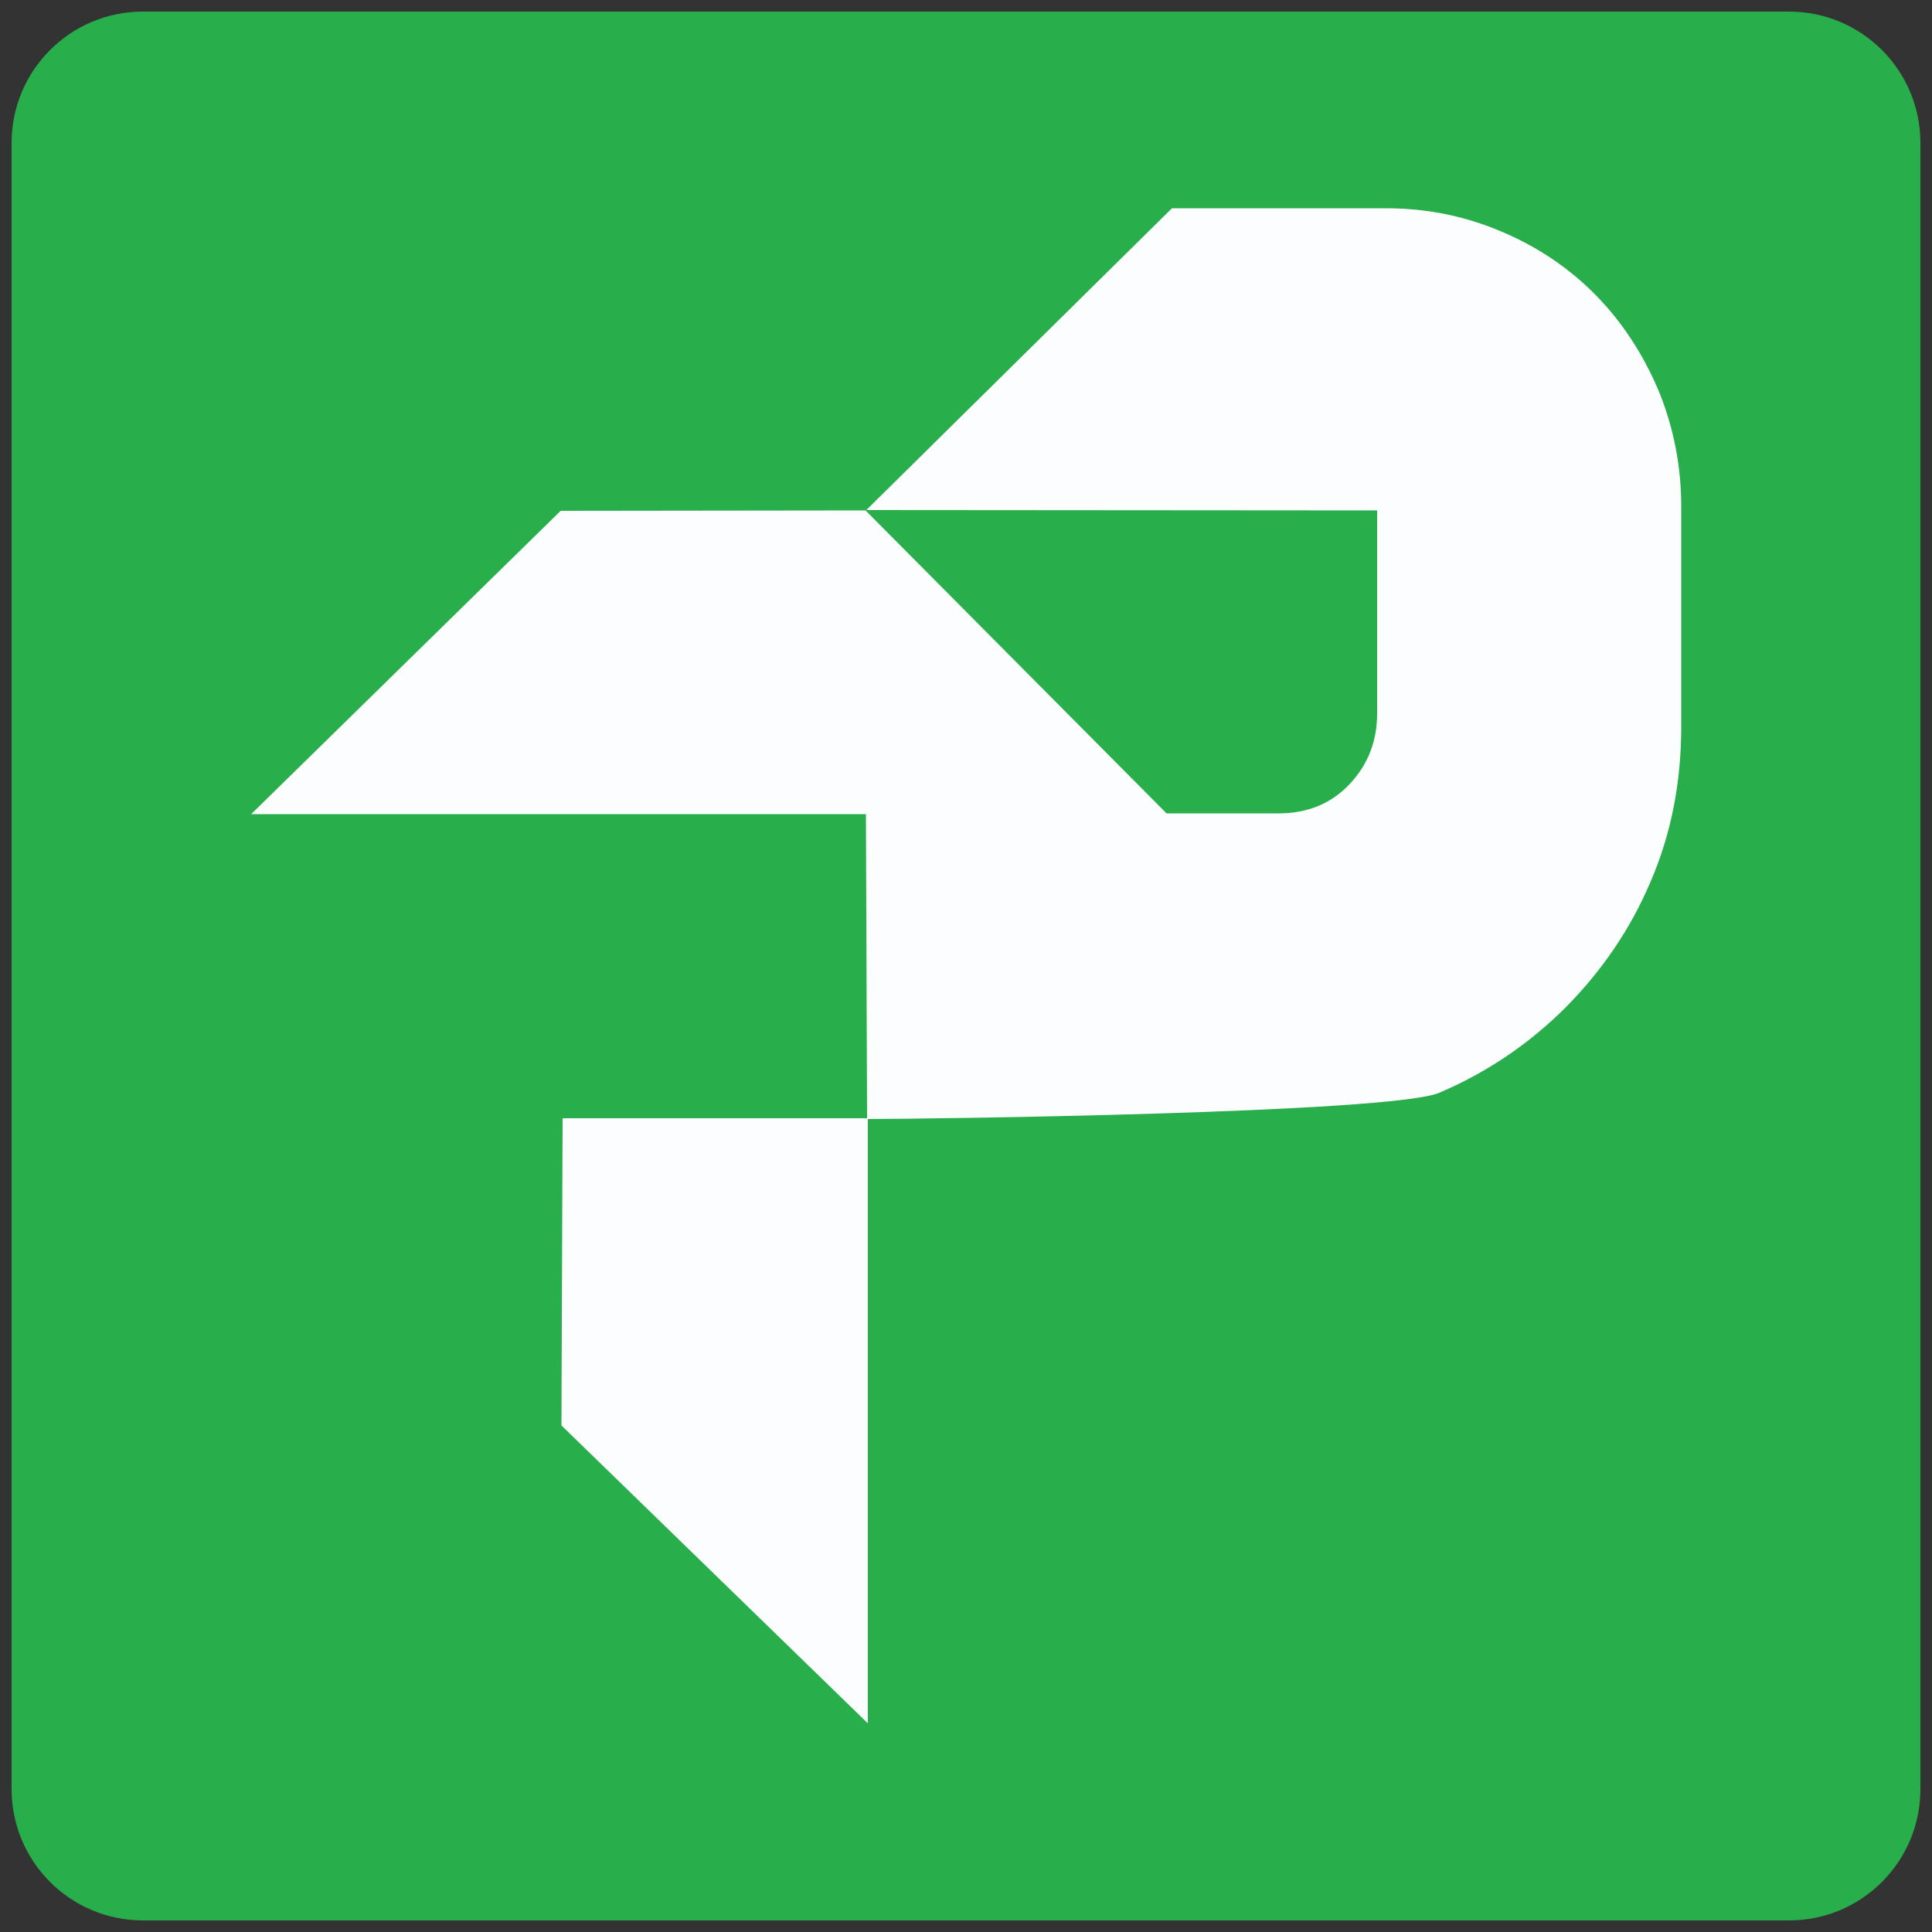
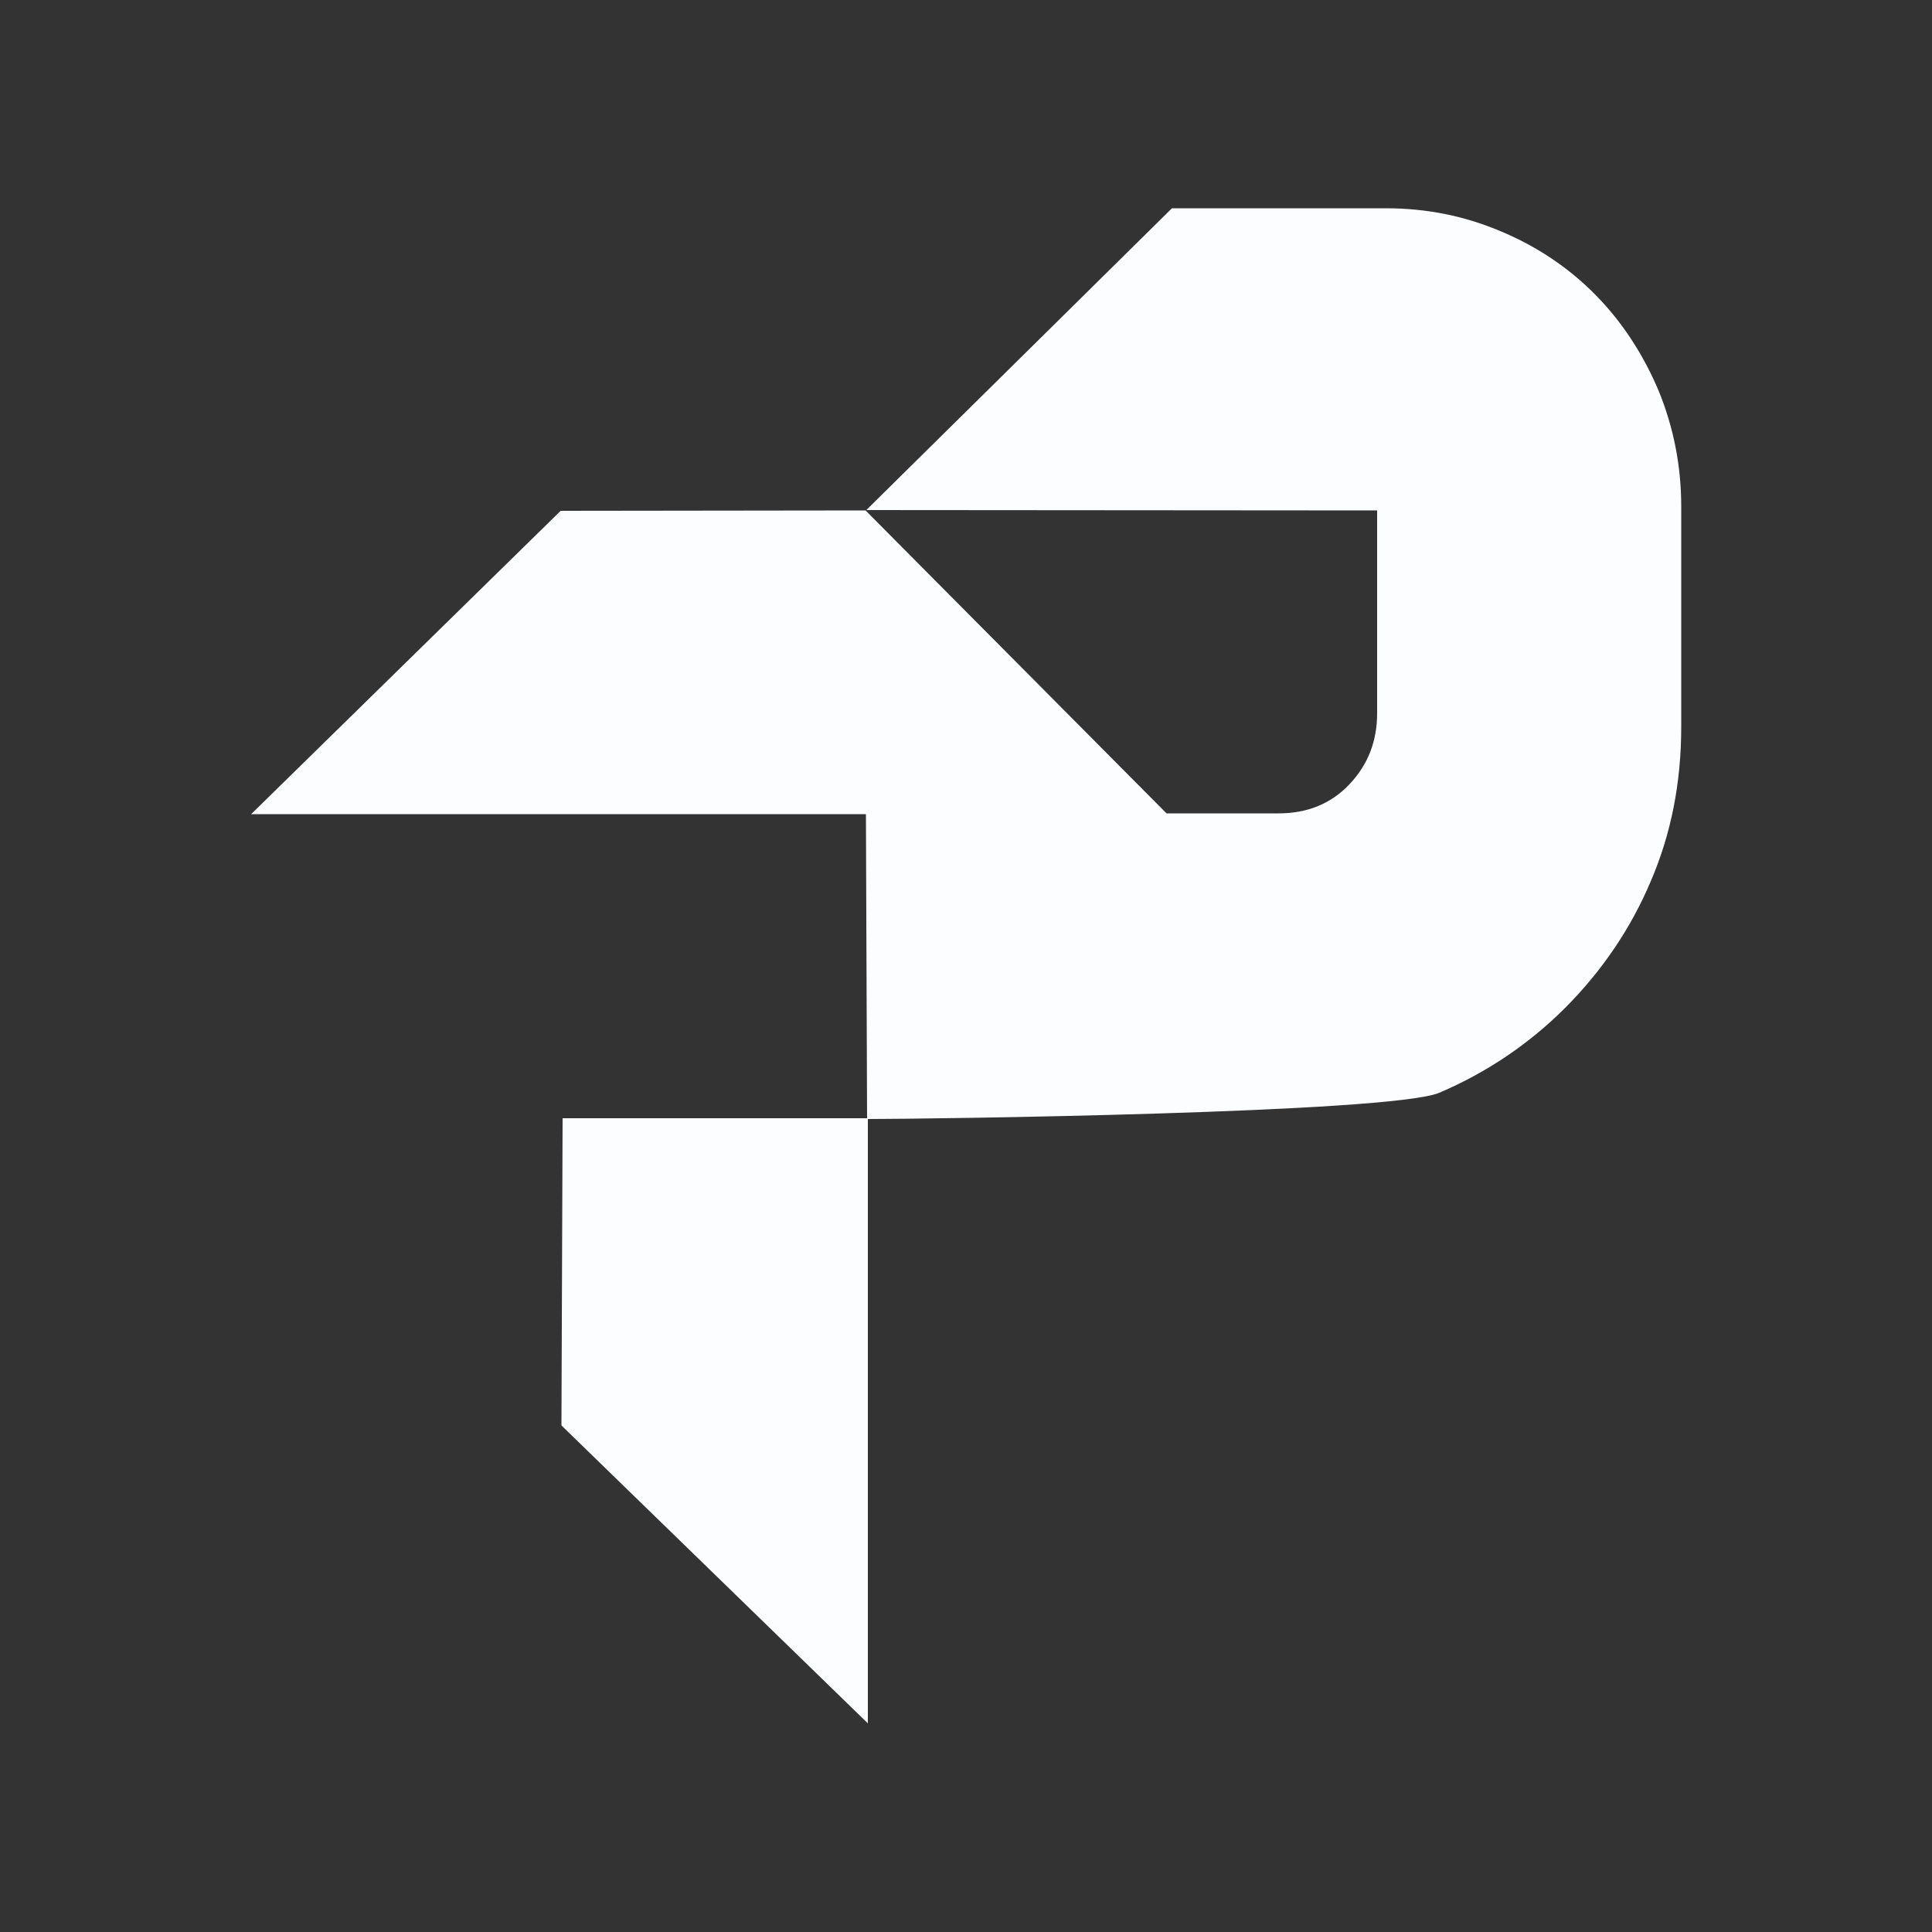
<svg xmlns="http://www.w3.org/2000/svg" id="Layer_1" x="0px" y="0px" viewBox="0 0 500 500" style="enable-background:new 0 0 500 500;" xml:space="preserve">
  <rect x="0" y="0" width="500" height="500" fill="#333333" stroke="none" />
  <style type="text/css">	.st0{fill:#28AE4A;}	.st1{fill:#FCFDFF;}</style>
-   <path class="st0" d="M463,497H37c-18.8,0-34-15.2-34-34V37C3,18.2,18.2,3,37,3h426c18.8,0,34,15.2,34,34v426 C497,481.8,481.8,497,463,497z" />
  <path class="st1" d="M356.4,132.1v52.5c0,7.1-2.3,13.2-7.1,18.3c-4.7,5-10.8,7.6-18.4,7.6h-29l-77.9-78.4l-78.9,0.1L65,210.7h159.1 l0.3,78.7h-78.8l-0.3,79.5l79.3,77.1V289.6c14.5,0,135.5-1.5,147.9-6.8c12.4-5.3,23.3-12.7,32.7-22.1c9.4-9.5,16.8-20.3,22-32.6 c5.3-12.3,7.9-25.6,7.9-40v-57c0-10.6-2-20.6-5.9-30.1c-4-9.4-9.4-17.7-16.3-24.7c-6.9-7-15.1-12.5-24.4-16.4c-9.4-4-19.3-6-29.8-6 h-55.4l-79.1,78.1" />
  <g />
  <g />
  <g />
  <g />
  <g />
  <g />
  <g />
  <g />
  <g />
  <g />
  <g />
  <g />
  <g />
  <g />
  <g />
</svg>